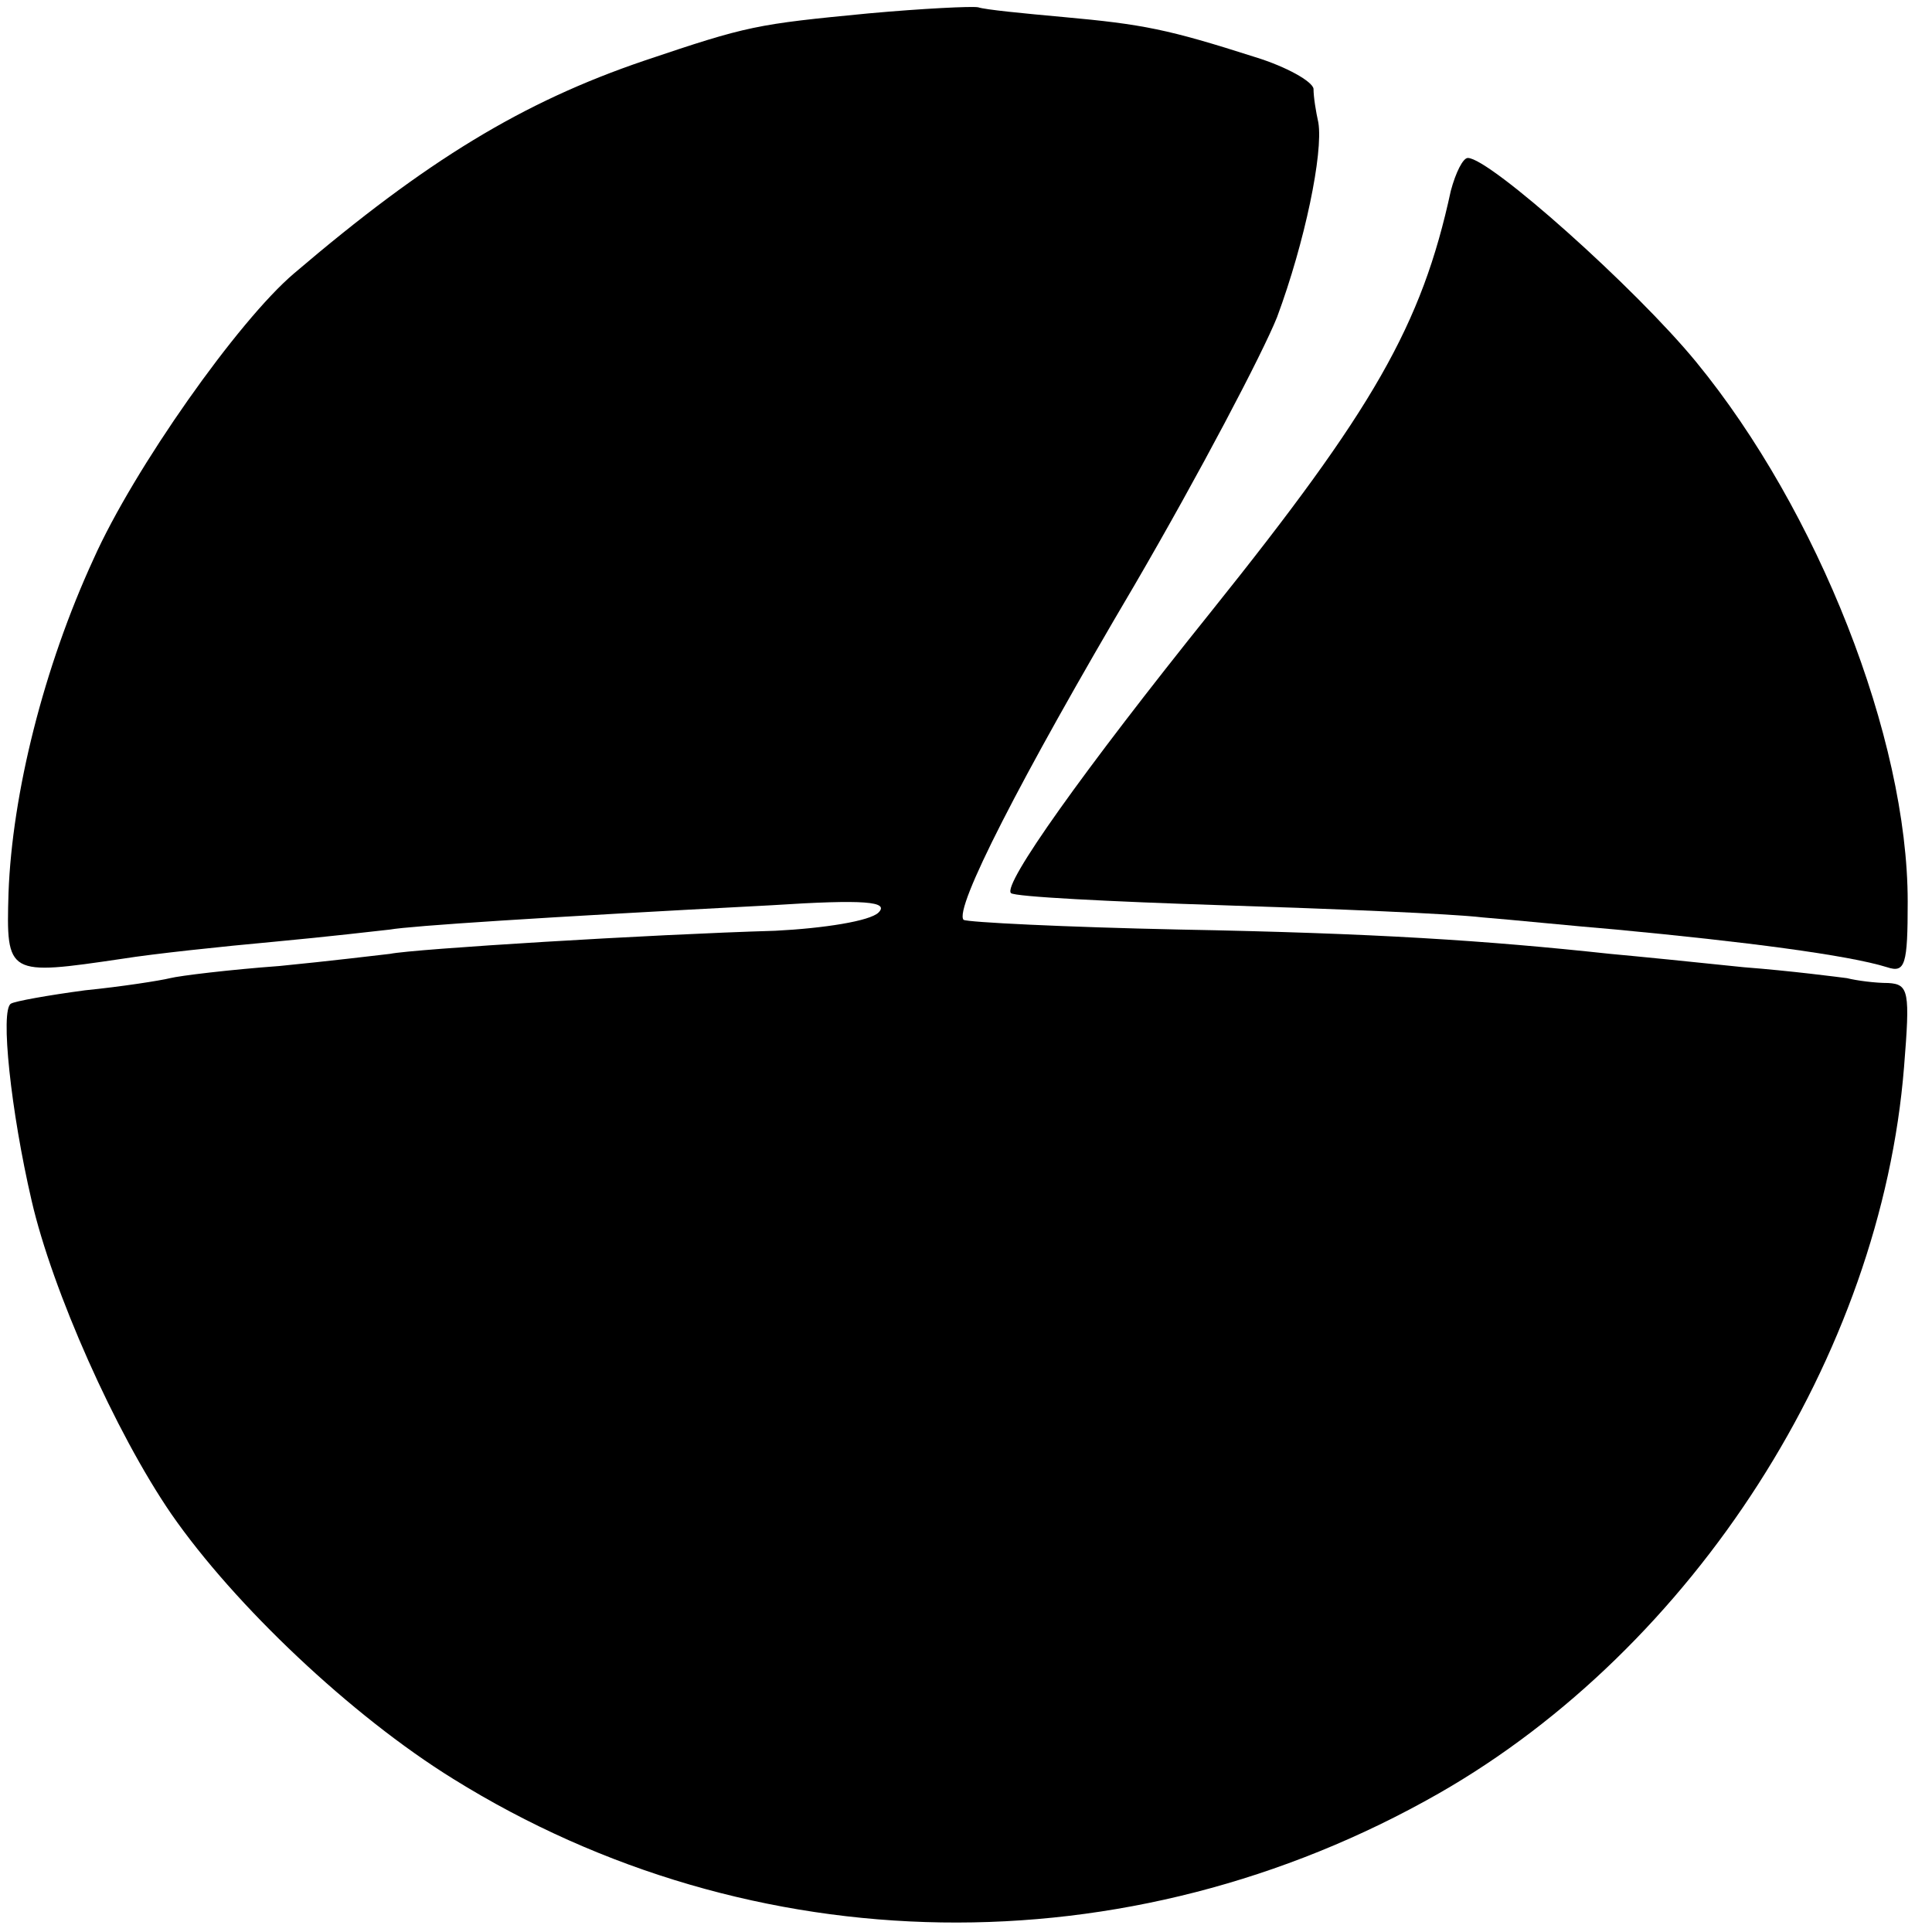
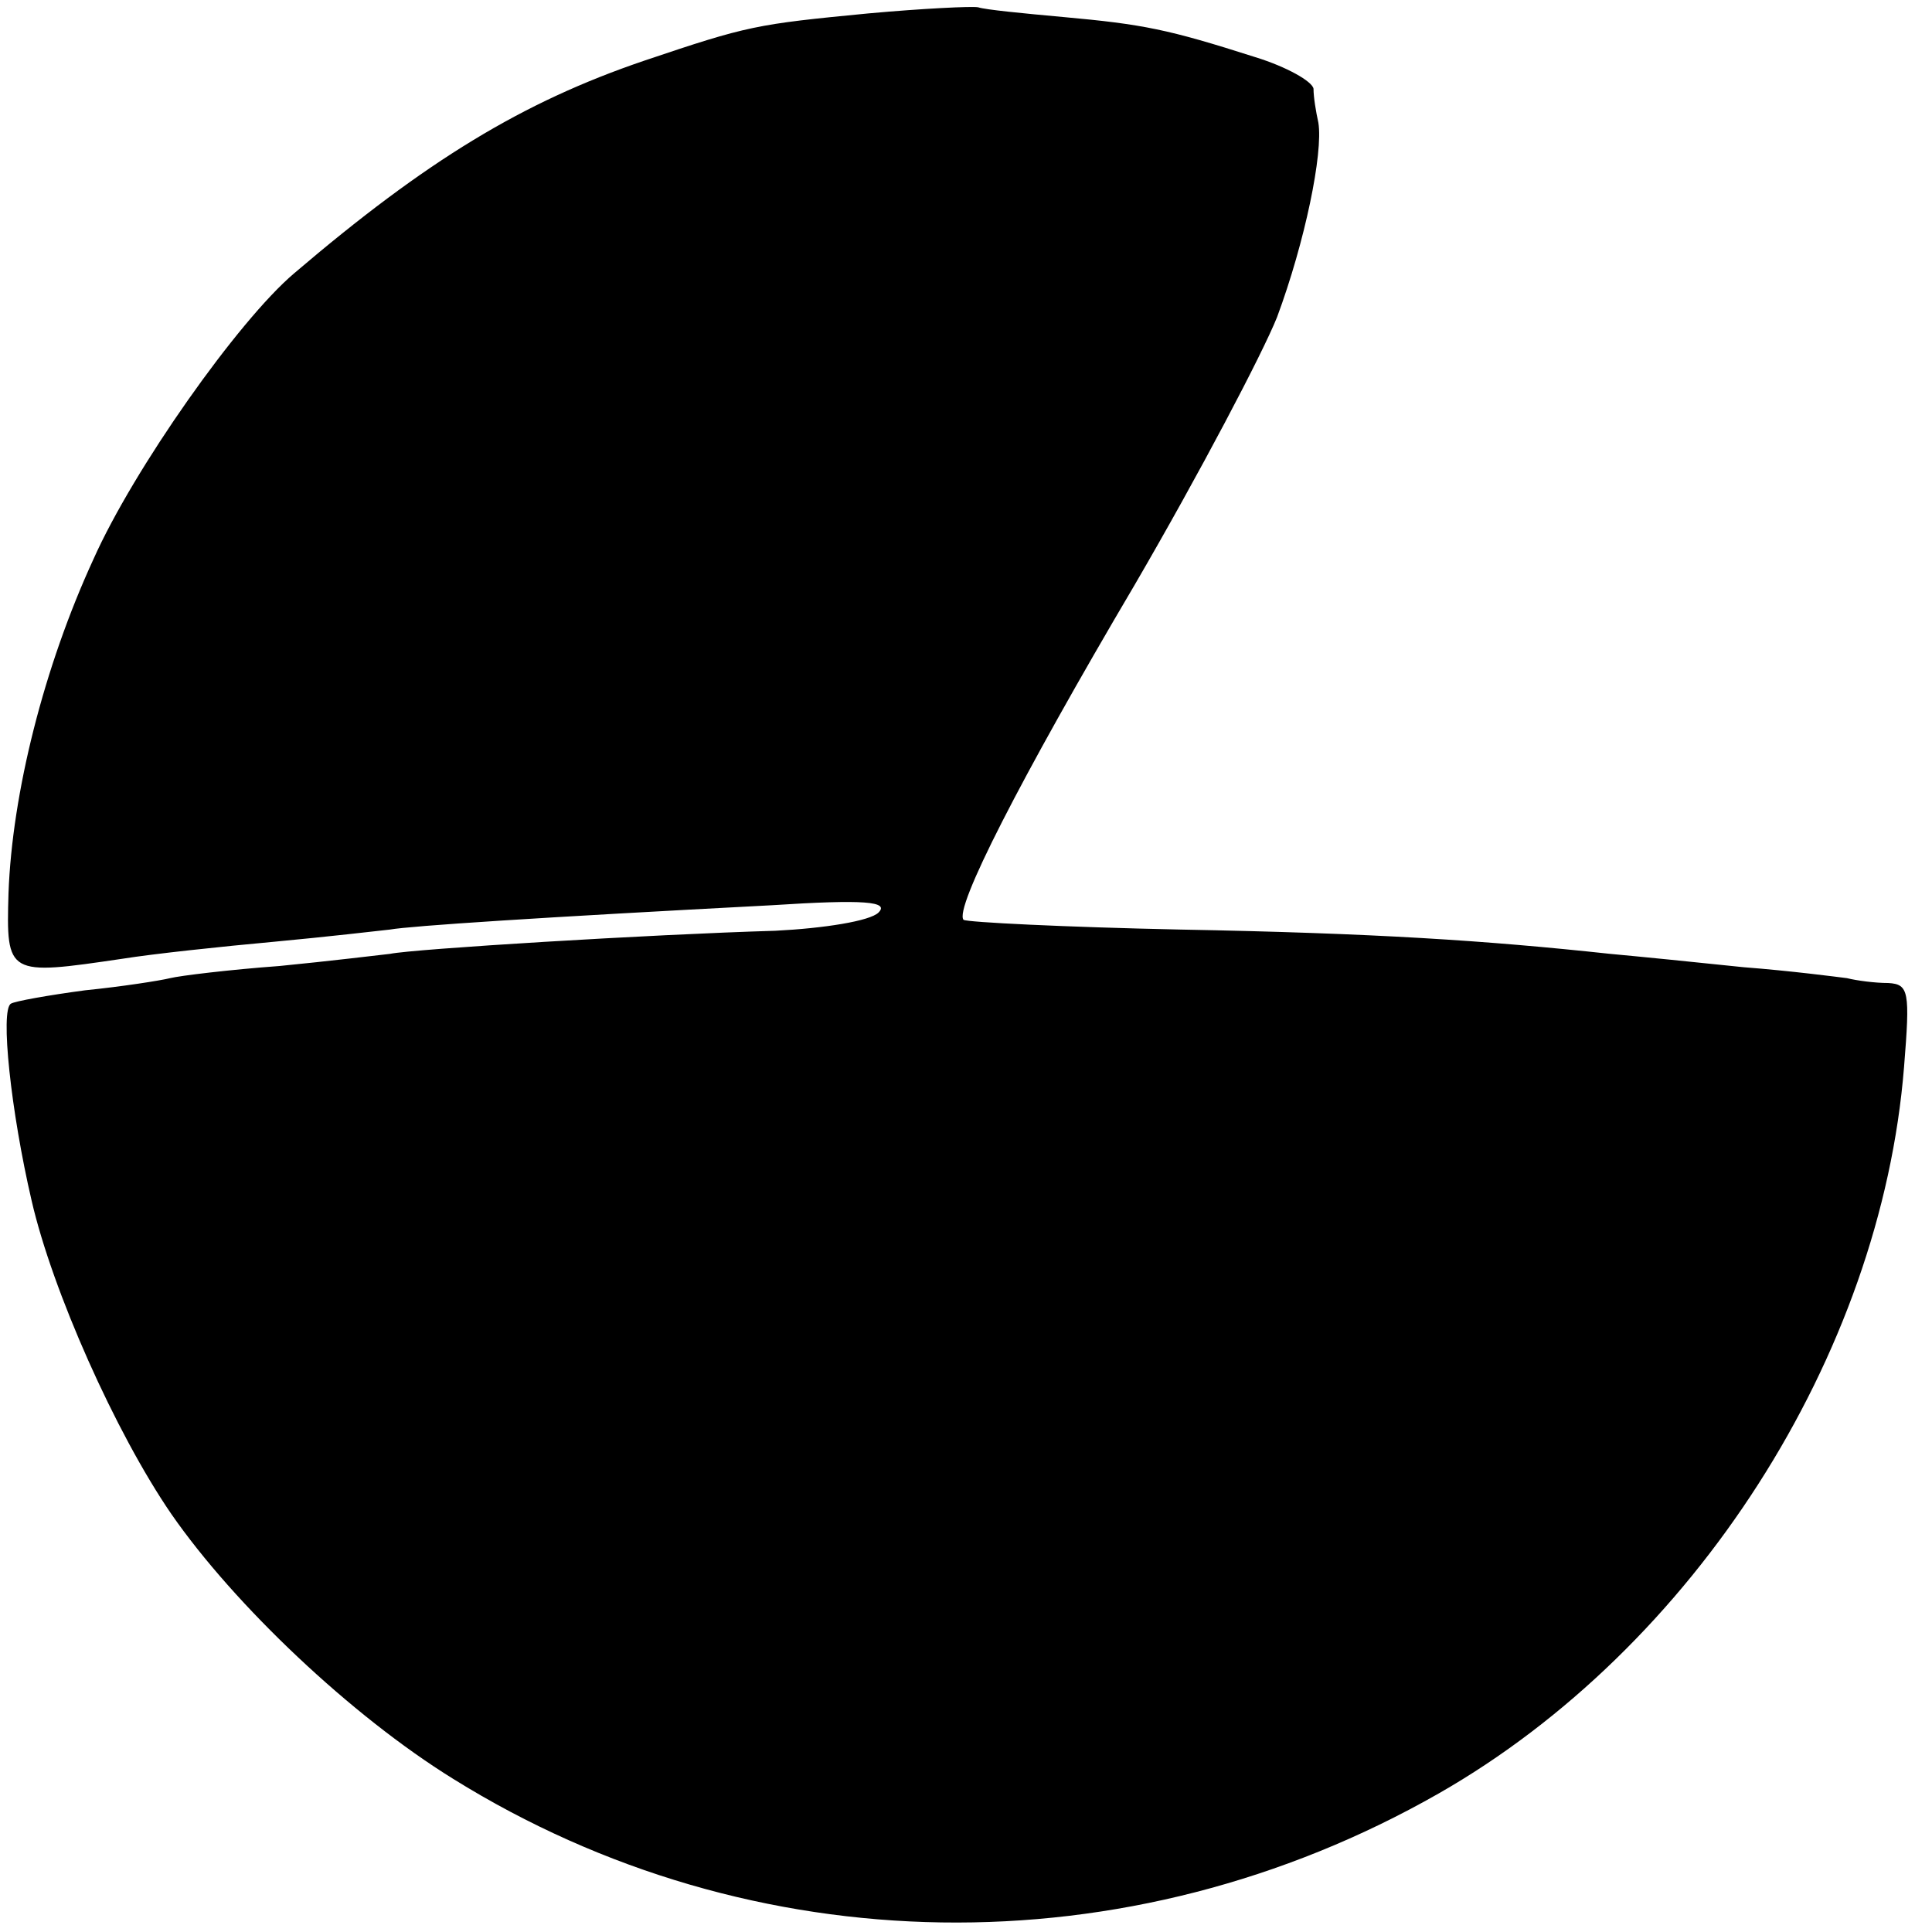
<svg xmlns="http://www.w3.org/2000/svg" version="1.0" width="159pt" height="159pt" viewBox="0 0 159 159" preserveAspectRatio="xMidYMid meet">
  <g transform="translate(0,159) scale(0.1,-0.1)" fill="#000000" stroke="none">
-     <path d="M715 1579 c-93 -9 -99 -10 -185 -39 -100 -34 -179 -82 -288 -175 -46 -39 -132 -161 -165 -235 -41 -89 -67 -193 -70 -275 -2 -68 -1 -68 94 -54 25 4 81 10 125 14 43 4 86 9 95 10 17 3 123 10 314 20 77 5 97 3 88 -6 -7 -7 -45 -13 -85 -15 -103 -3 -298 -15 -317 -19 -9 -1 -50 -6 -91 -10 -41 -3 -82 -8 -90 -10 -8 -2 -40 -7 -70 -10 -30 -4 -58 -9 -61 -11 -9 -5 0 -89 17 -162 17 -74 69 -191 115 -258 52 -75 148 -166 232 -218 246 -153 555 -158 811 -12 210 120 364 360 383 598 5 62 4 68 -13 69 -11 0 -26 2 -34 4 -8 1 -46 6 -85 9 -38 4 -88 9 -110 11 -102 11 -193 17 -354 20 -95 2 -175 6 -178 8 -8 9 46 115 141 276 53 91 105 190 117 220 23 62 38 135 34 160 -2 9 -4 21 -4 28 -1 6 -22 18 -48 26 -72 23 -92 27 -158 33 -33 3 -64 6 -70 8 -5 1 -46 -1 -90 -5z" />
-     <path d="M1194 1433 c-24 -111 -64 -180 -197 -346 -106 -132 -172 -225 -165 -232 3 -3 81 -7 174 -10 93 -3 189 -7 214 -10 25 -2 74 -7 110 -10 106 -10 191 -21 223 -31 15 -5 17 2 17 54 0 135 -74 322 -174 444 -50 61 -170 168 -188 168 -4 0 -10 -12 -14 -27z" />
+     <path d="M715 1579 c-93 -9 -99 -10 -185 -39 -100 -34 -179 -82 -288 -175 -46 -39 -132 -161 -165 -235 -41 -89 -67 -193 -70 -275 -2 -68 -1 -68 94 -54 25 4 81 10 125 14 43 4 86 9 95 10 17 3 123 10 314 20 77 5 97 3 88 -6 -7 -7 -45 -13 -85 -15 -103 -3 -298 -15 -317 -19 -9 -1 -50 -6 -91 -10 -41 -3 -82 -8 -90 -10 -8 -2 -40 -7 -70 -10 -30 -4 -58 -9 -61 -11 -9 -5 0 -89 17 -162 17 -74 69 -191 115 -258 52 -75 148 -166 232 -218 246 -153 555 -158 811 -12 210 120 364 360 383 598 5 62 4 68 -13 69 -11 0 -26 2 -34 4 -8 1 -46 6 -85 9 -38 4 -88 9 -110 11 -102 11 -193 17 -354 20 -95 2 -175 6 -178 8 -8 9 46 115 141 276 53 91 105 190 117 220 23 62 38 135 34 160 -2 9 -4 21 -4 28 -1 6 -22 18 -48 26 -72 23 -92 27 -158 33 -33 3 -64 6 -70 8 -5 1 -46 -1 -90 -5" />
  </g>
</svg>